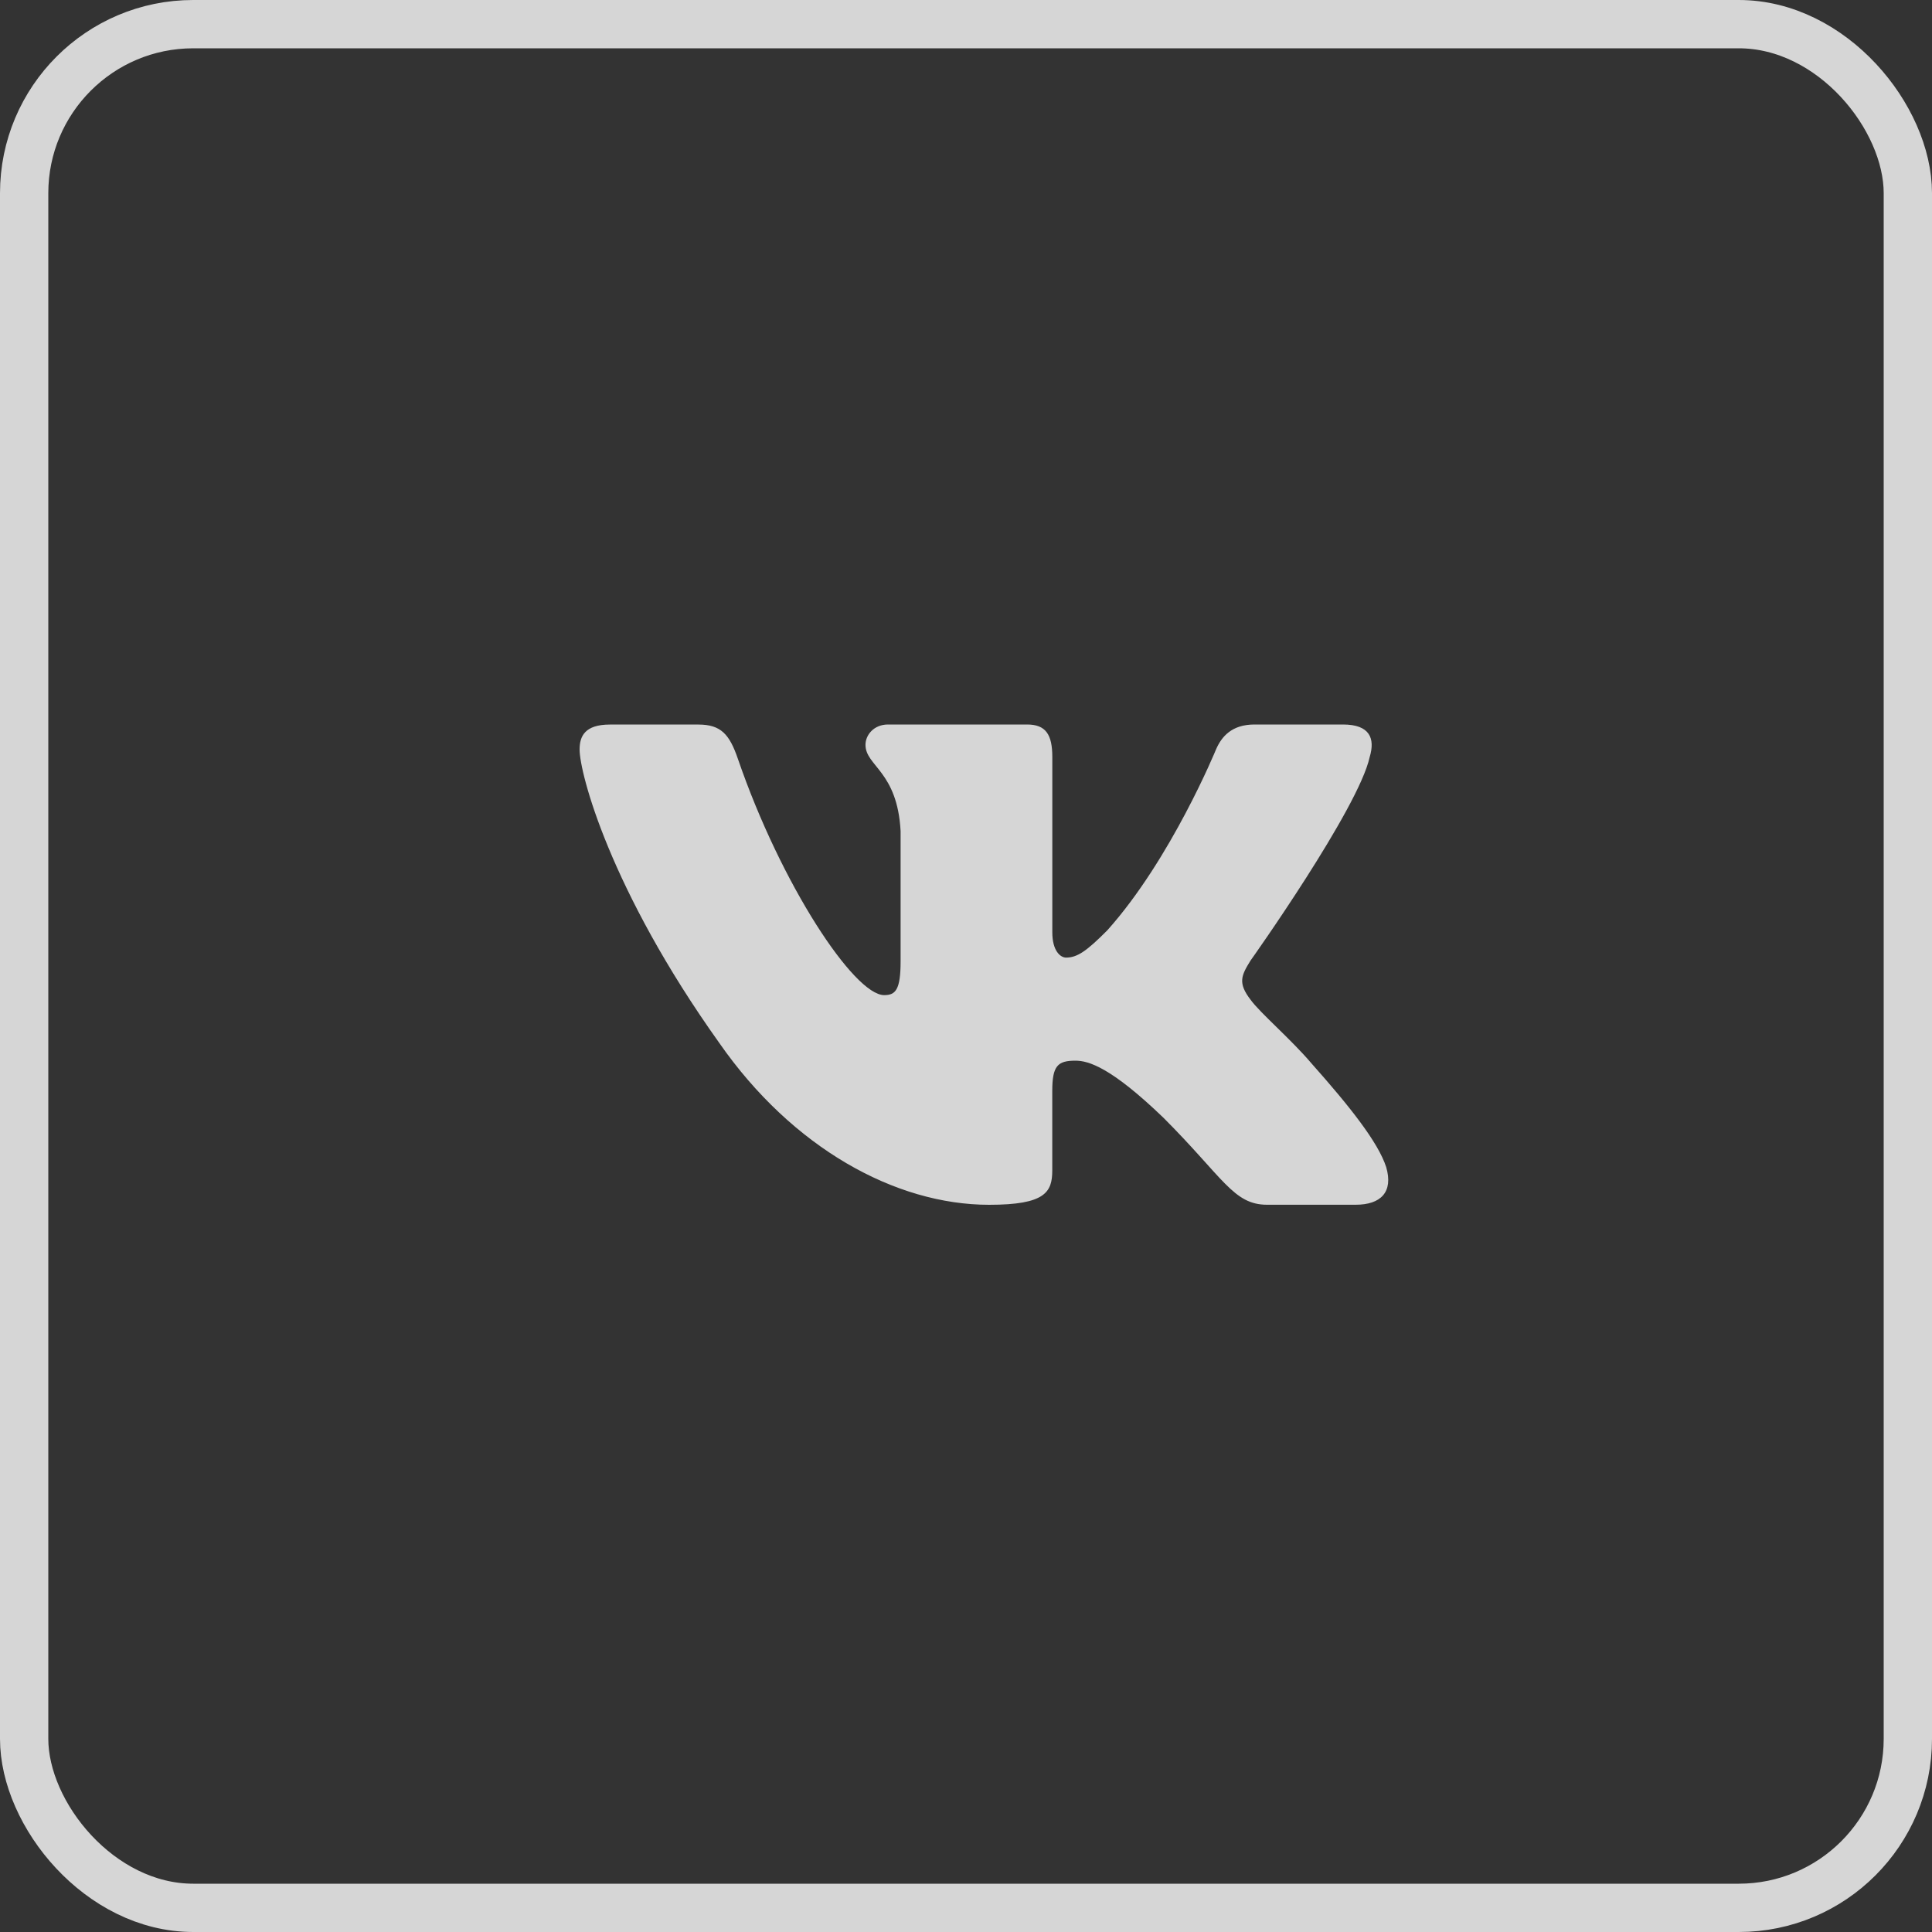
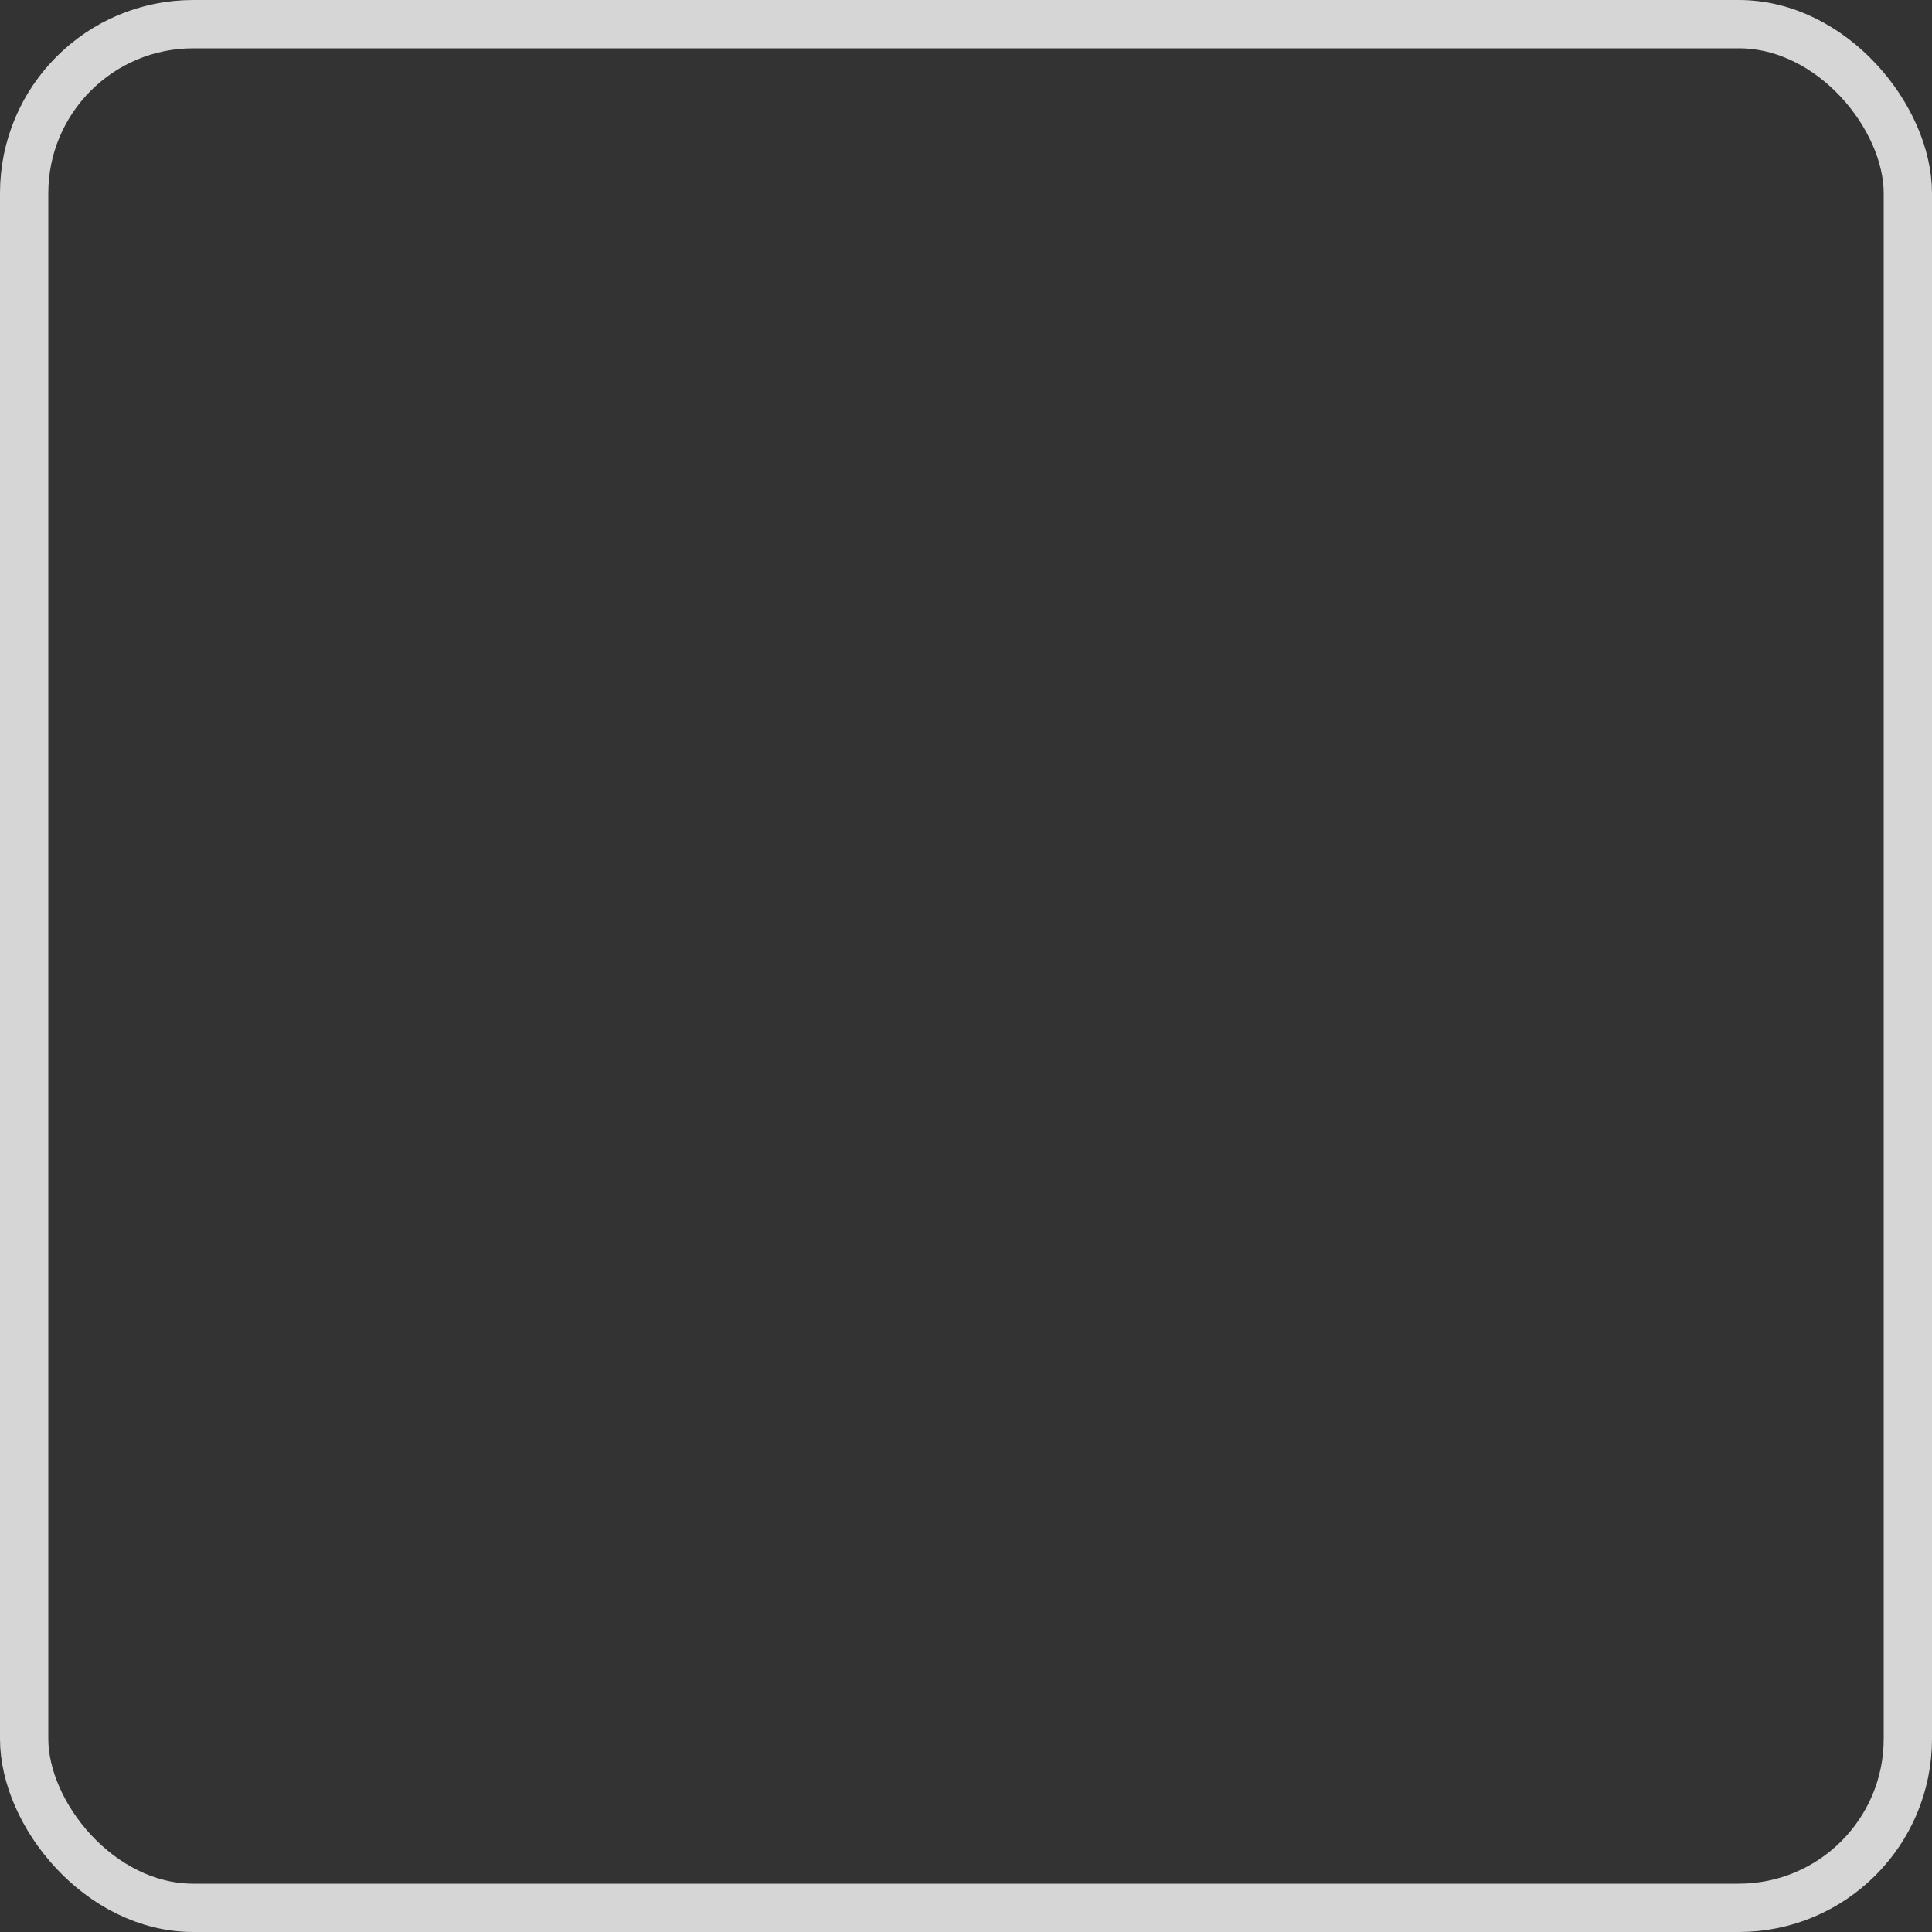
<svg xmlns="http://www.w3.org/2000/svg" width="40" height="40" viewBox="0 0 40 40" fill="none">
  <rect x="0" y="0" width="40" height="40" fill="#333333" stroke="none" />
  <g opacity="0.8">
    <rect x="0.5" y="0.5" width="39" height="39" rx="3.5" stroke="white" />
-     <path d="M28.358 15.673C28.475 15.285 28.358 15 27.805 15H25.973C25.506 15 25.293 15.246 25.176 15.517C25.176 15.517 24.245 17.789 22.925 19.262C22.499 19.69 22.304 19.826 22.072 19.826C21.956 19.826 21.787 19.69 21.787 19.302V15.673C21.787 15.207 21.652 15 21.264 15H18.385C18.094 15 17.919 15.215 17.919 15.421C17.919 15.862 18.579 15.964 18.646 17.207V19.904C18.646 20.495 18.54 20.603 18.306 20.603C17.686 20.603 16.175 18.323 15.278 15.713C15.104 15.205 14.928 15.001 14.46 15.001H12.628C12.104 15.001 12 15.247 12 15.518C12 16.004 12.621 18.41 14.892 21.593C16.405 23.766 18.537 24.944 20.479 24.944C21.642 24.944 21.786 24.682 21.786 24.231V22.589C21.786 22.066 21.897 21.96 22.266 21.96C22.536 21.96 23.003 22.097 24.09 23.144C25.331 24.386 25.537 24.943 26.234 24.943H28.066C28.588 24.943 28.85 24.681 28.7 24.165C28.535 23.651 27.942 22.904 27.155 22.019C26.727 21.514 26.088 20.971 25.893 20.7C25.622 20.349 25.7 20.195 25.893 19.884C25.894 19.885 28.126 16.742 28.358 15.673Z" fill="white" />
  </g>
</svg>